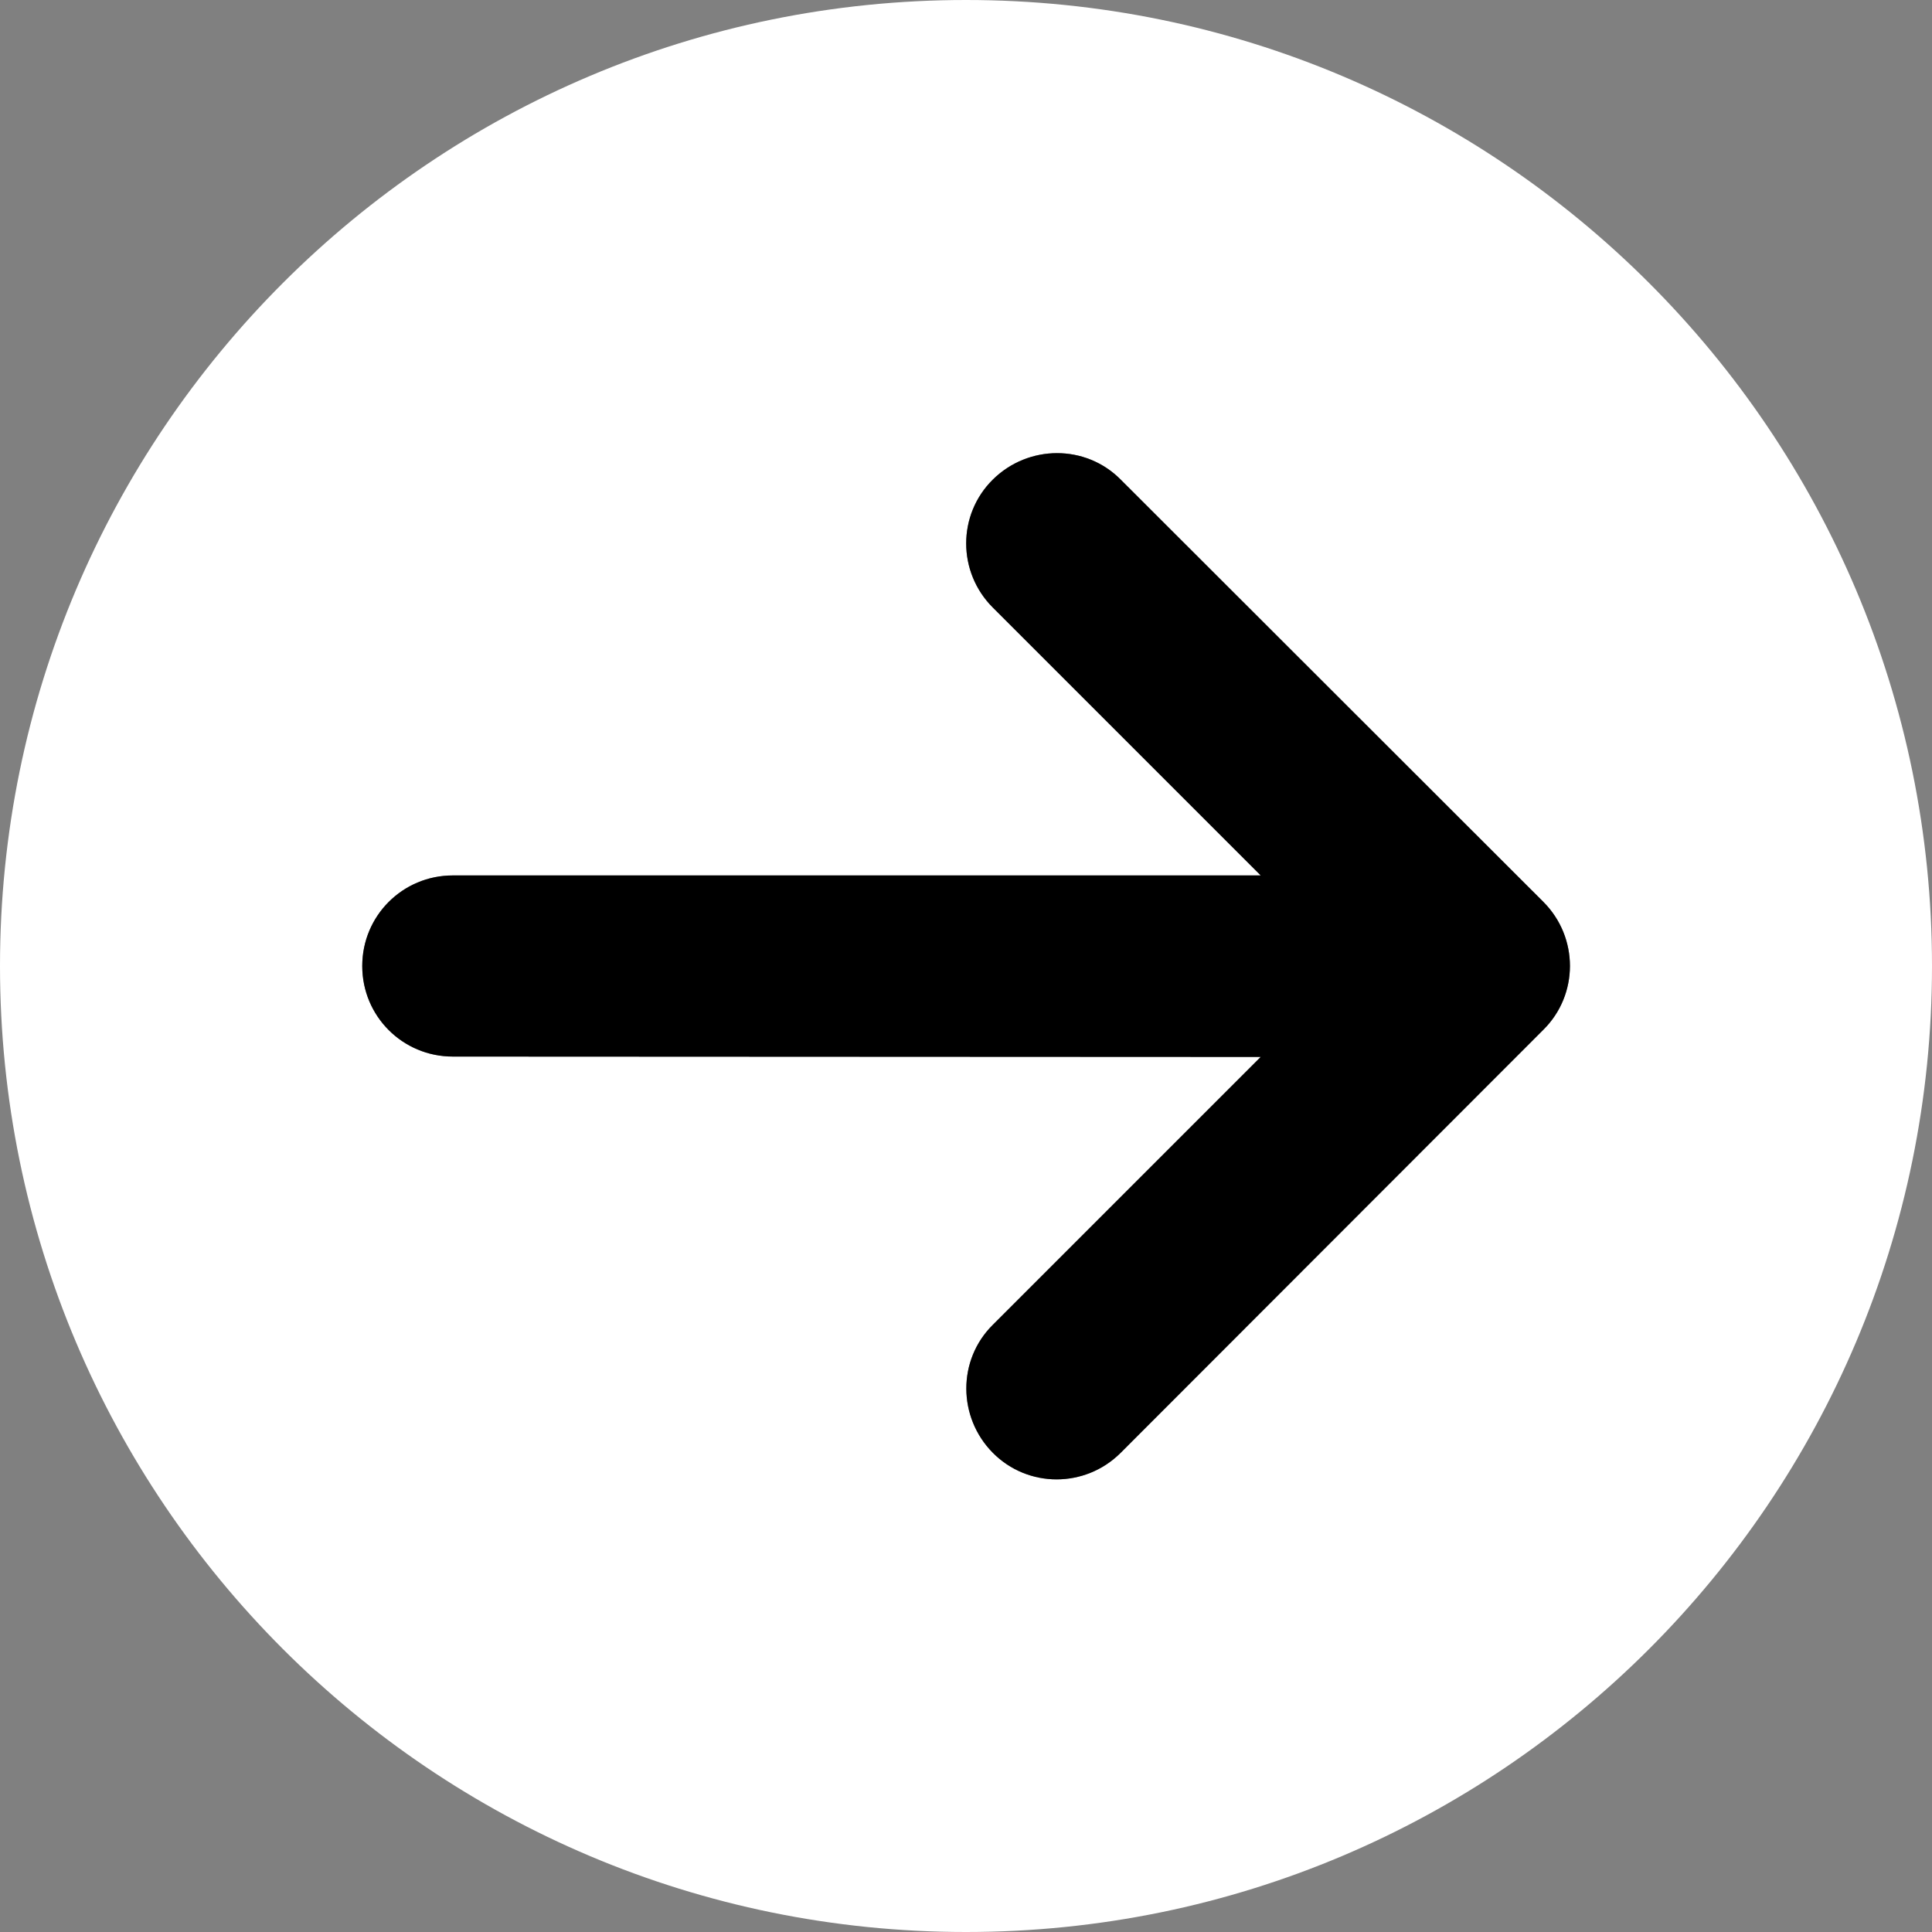
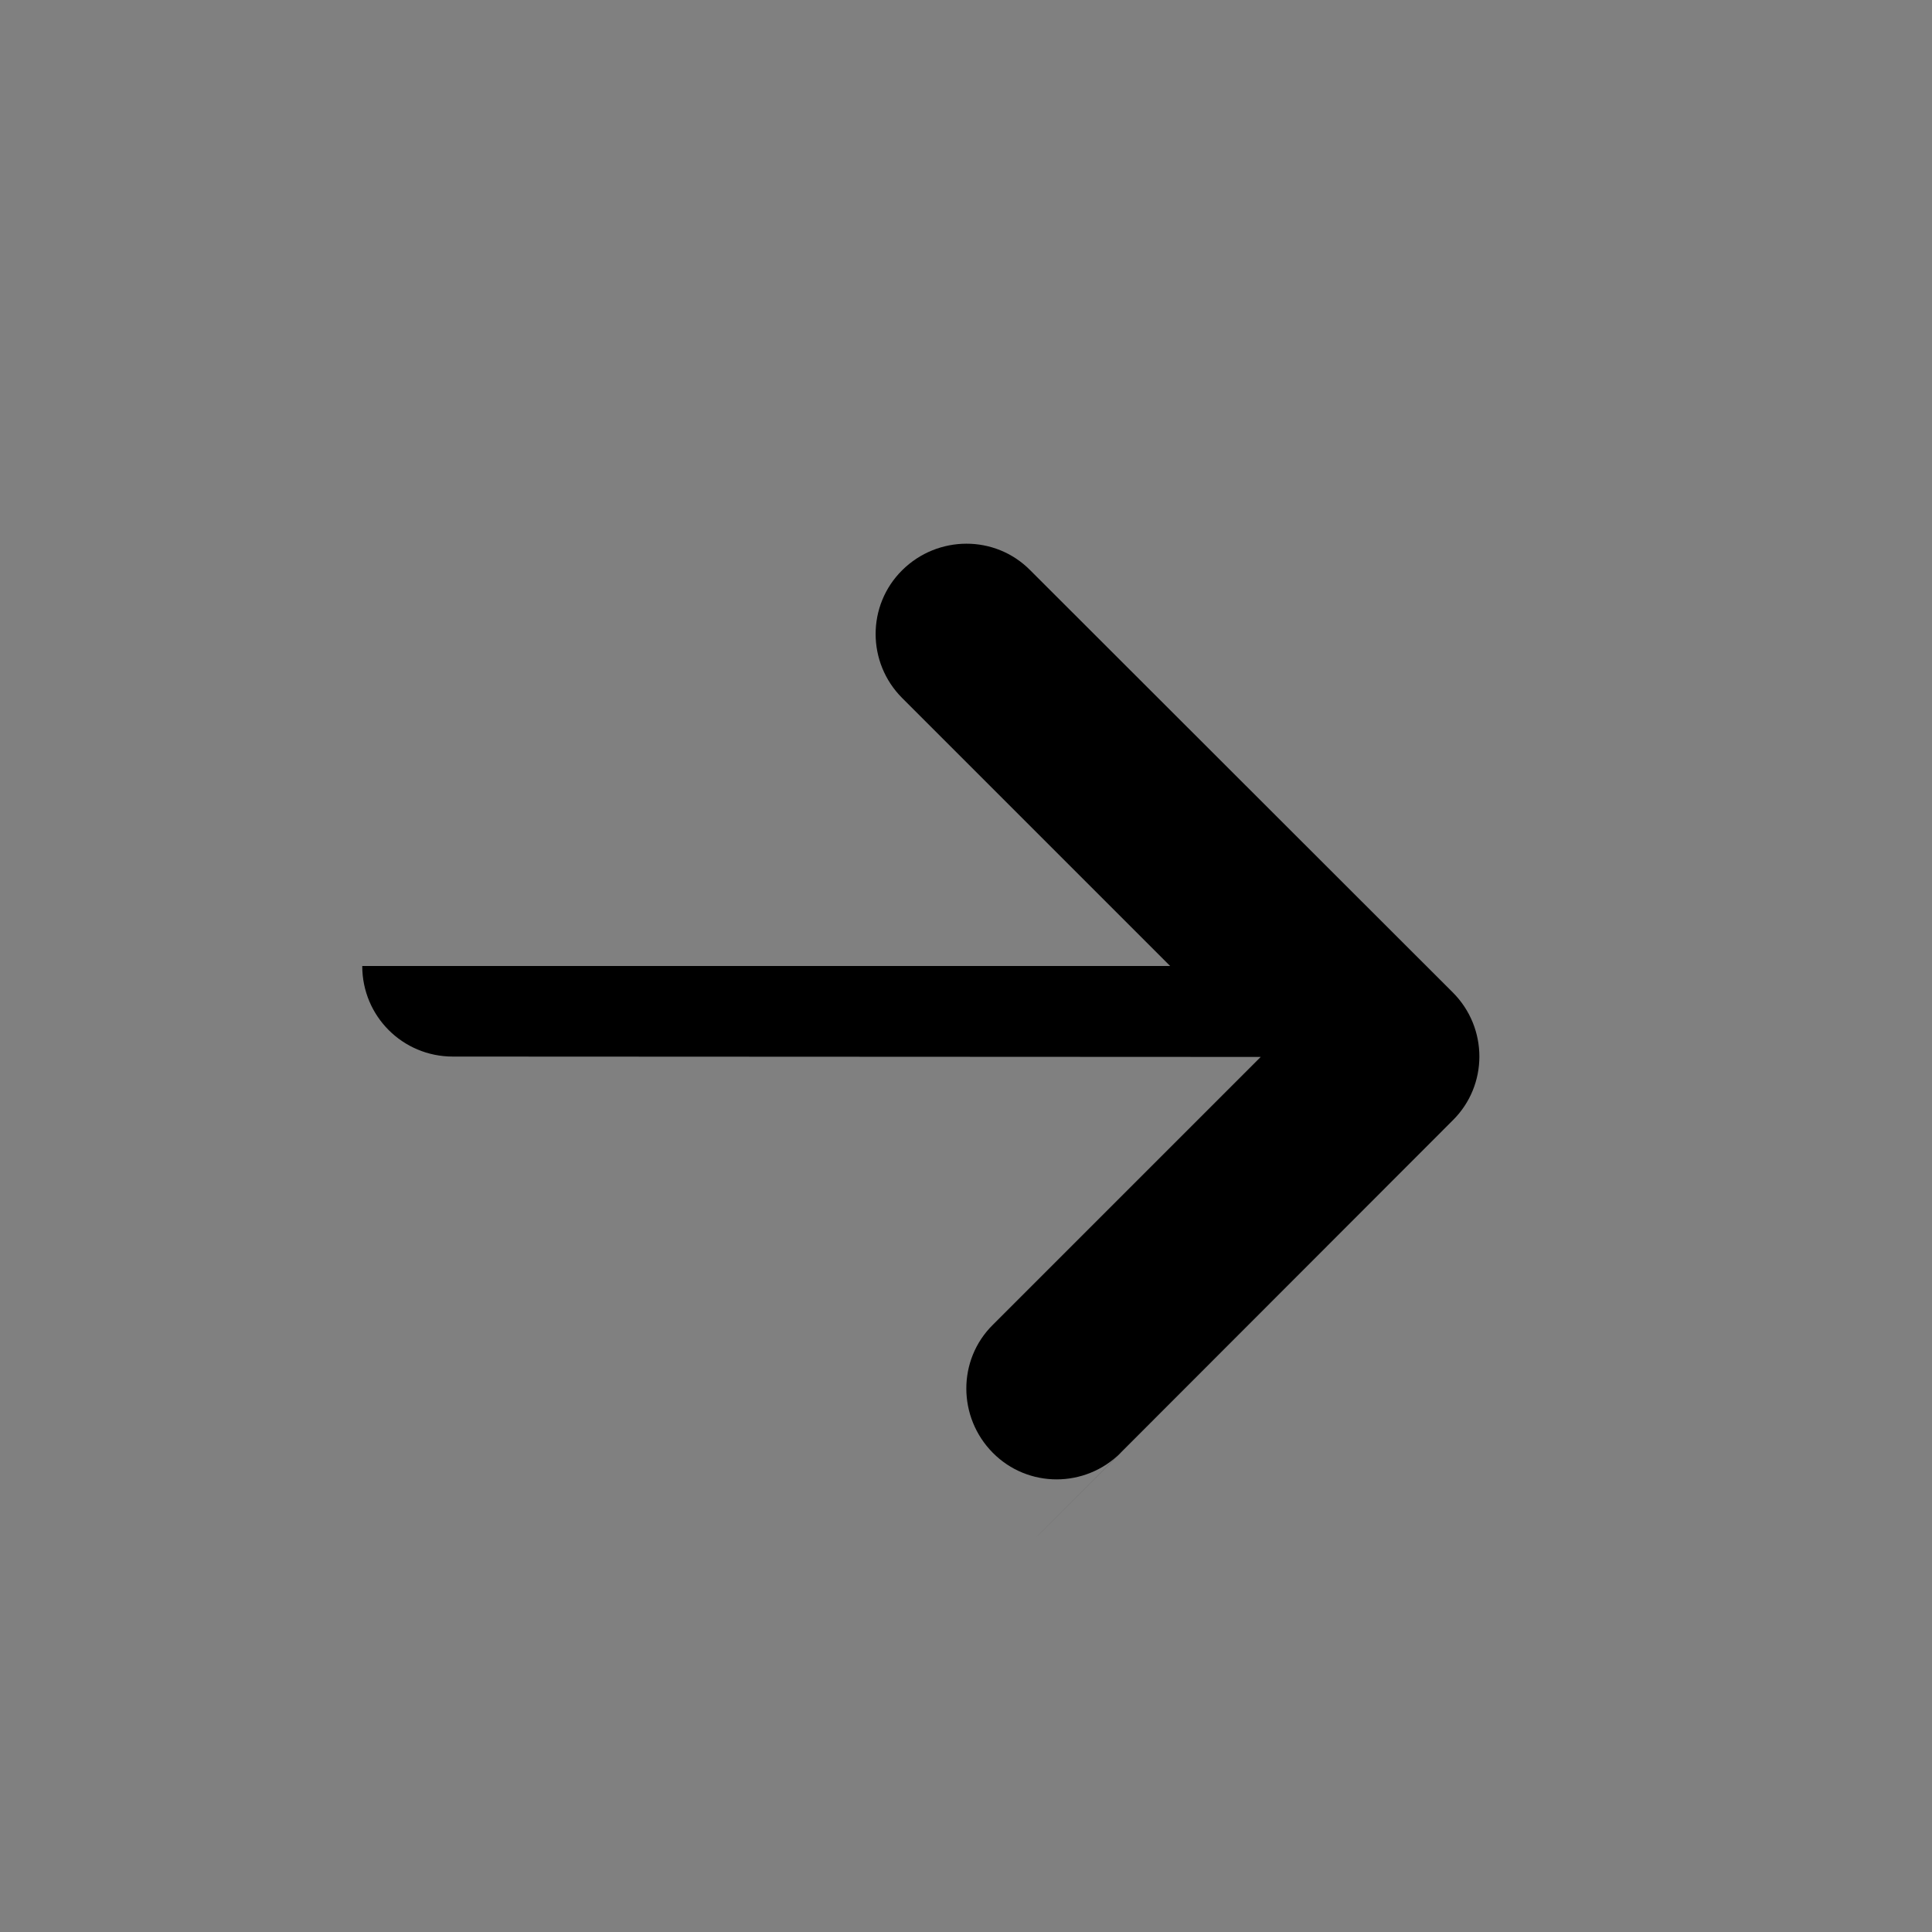
<svg xmlns="http://www.w3.org/2000/svg" id="Camada_2" data-name="Camada 2" viewBox="0 0 512 512">
  <rect x="0" y="0" width="512" height="512" fill="#808080" stroke="none" />
  <defs>
    <style>
      .cls-1 {
        fill: #fff;
      }
    </style>
  </defs>
  <g id="Camada_1-2" data-name="Camada 1">
    <g>
-       <path class="cls-1" d="M0,256c0,141.38,114.62,256,256,256s256-114.62,256-256S397.38,0,256,0,0,114.62,0,256ZM297,385c-9.4,9.4-24.6,9.4-33.9,0s-9.4-24.6,0-33.9l71-71-214.1-.1c-13.3,0-24-10.7-24-24s10.7-24,24-24h214.1l-71-71c-9.4-9.4-9.4-24.6,0-33.9s24.6-9.4,33.9,0l112,111.9c9.4,9.4,9.4,24.6,0,33.9l-112,112.1Z" />
-       <path d="M297,385c-9.4,9.4-24.6,9.4-33.9,0s-9.4-24.6,0-33.9l71-71-214.1-.1c-13.3,0-24-10.7-24-24s10.7-24,24-24h214.1l-71-71c-9.4-9.4-9.4-24.6,0-33.9s24.6-9.4,33.9,0l112,111.9c9.4,9.4,9.4,24.6,0,33.9l-112,112.1Z" />
+       <path d="M297,385c-9.4,9.4-24.6,9.4-33.9,0s-9.4-24.6,0-33.9l71-71-214.1-.1c-13.3,0-24-10.7-24-24h214.1l-71-71c-9.4-9.4-9.4-24.6,0-33.9s24.6-9.4,33.9,0l112,111.9c9.4,9.4,9.4,24.6,0,33.9l-112,112.1Z" />
    </g>
  </g>
</svg>